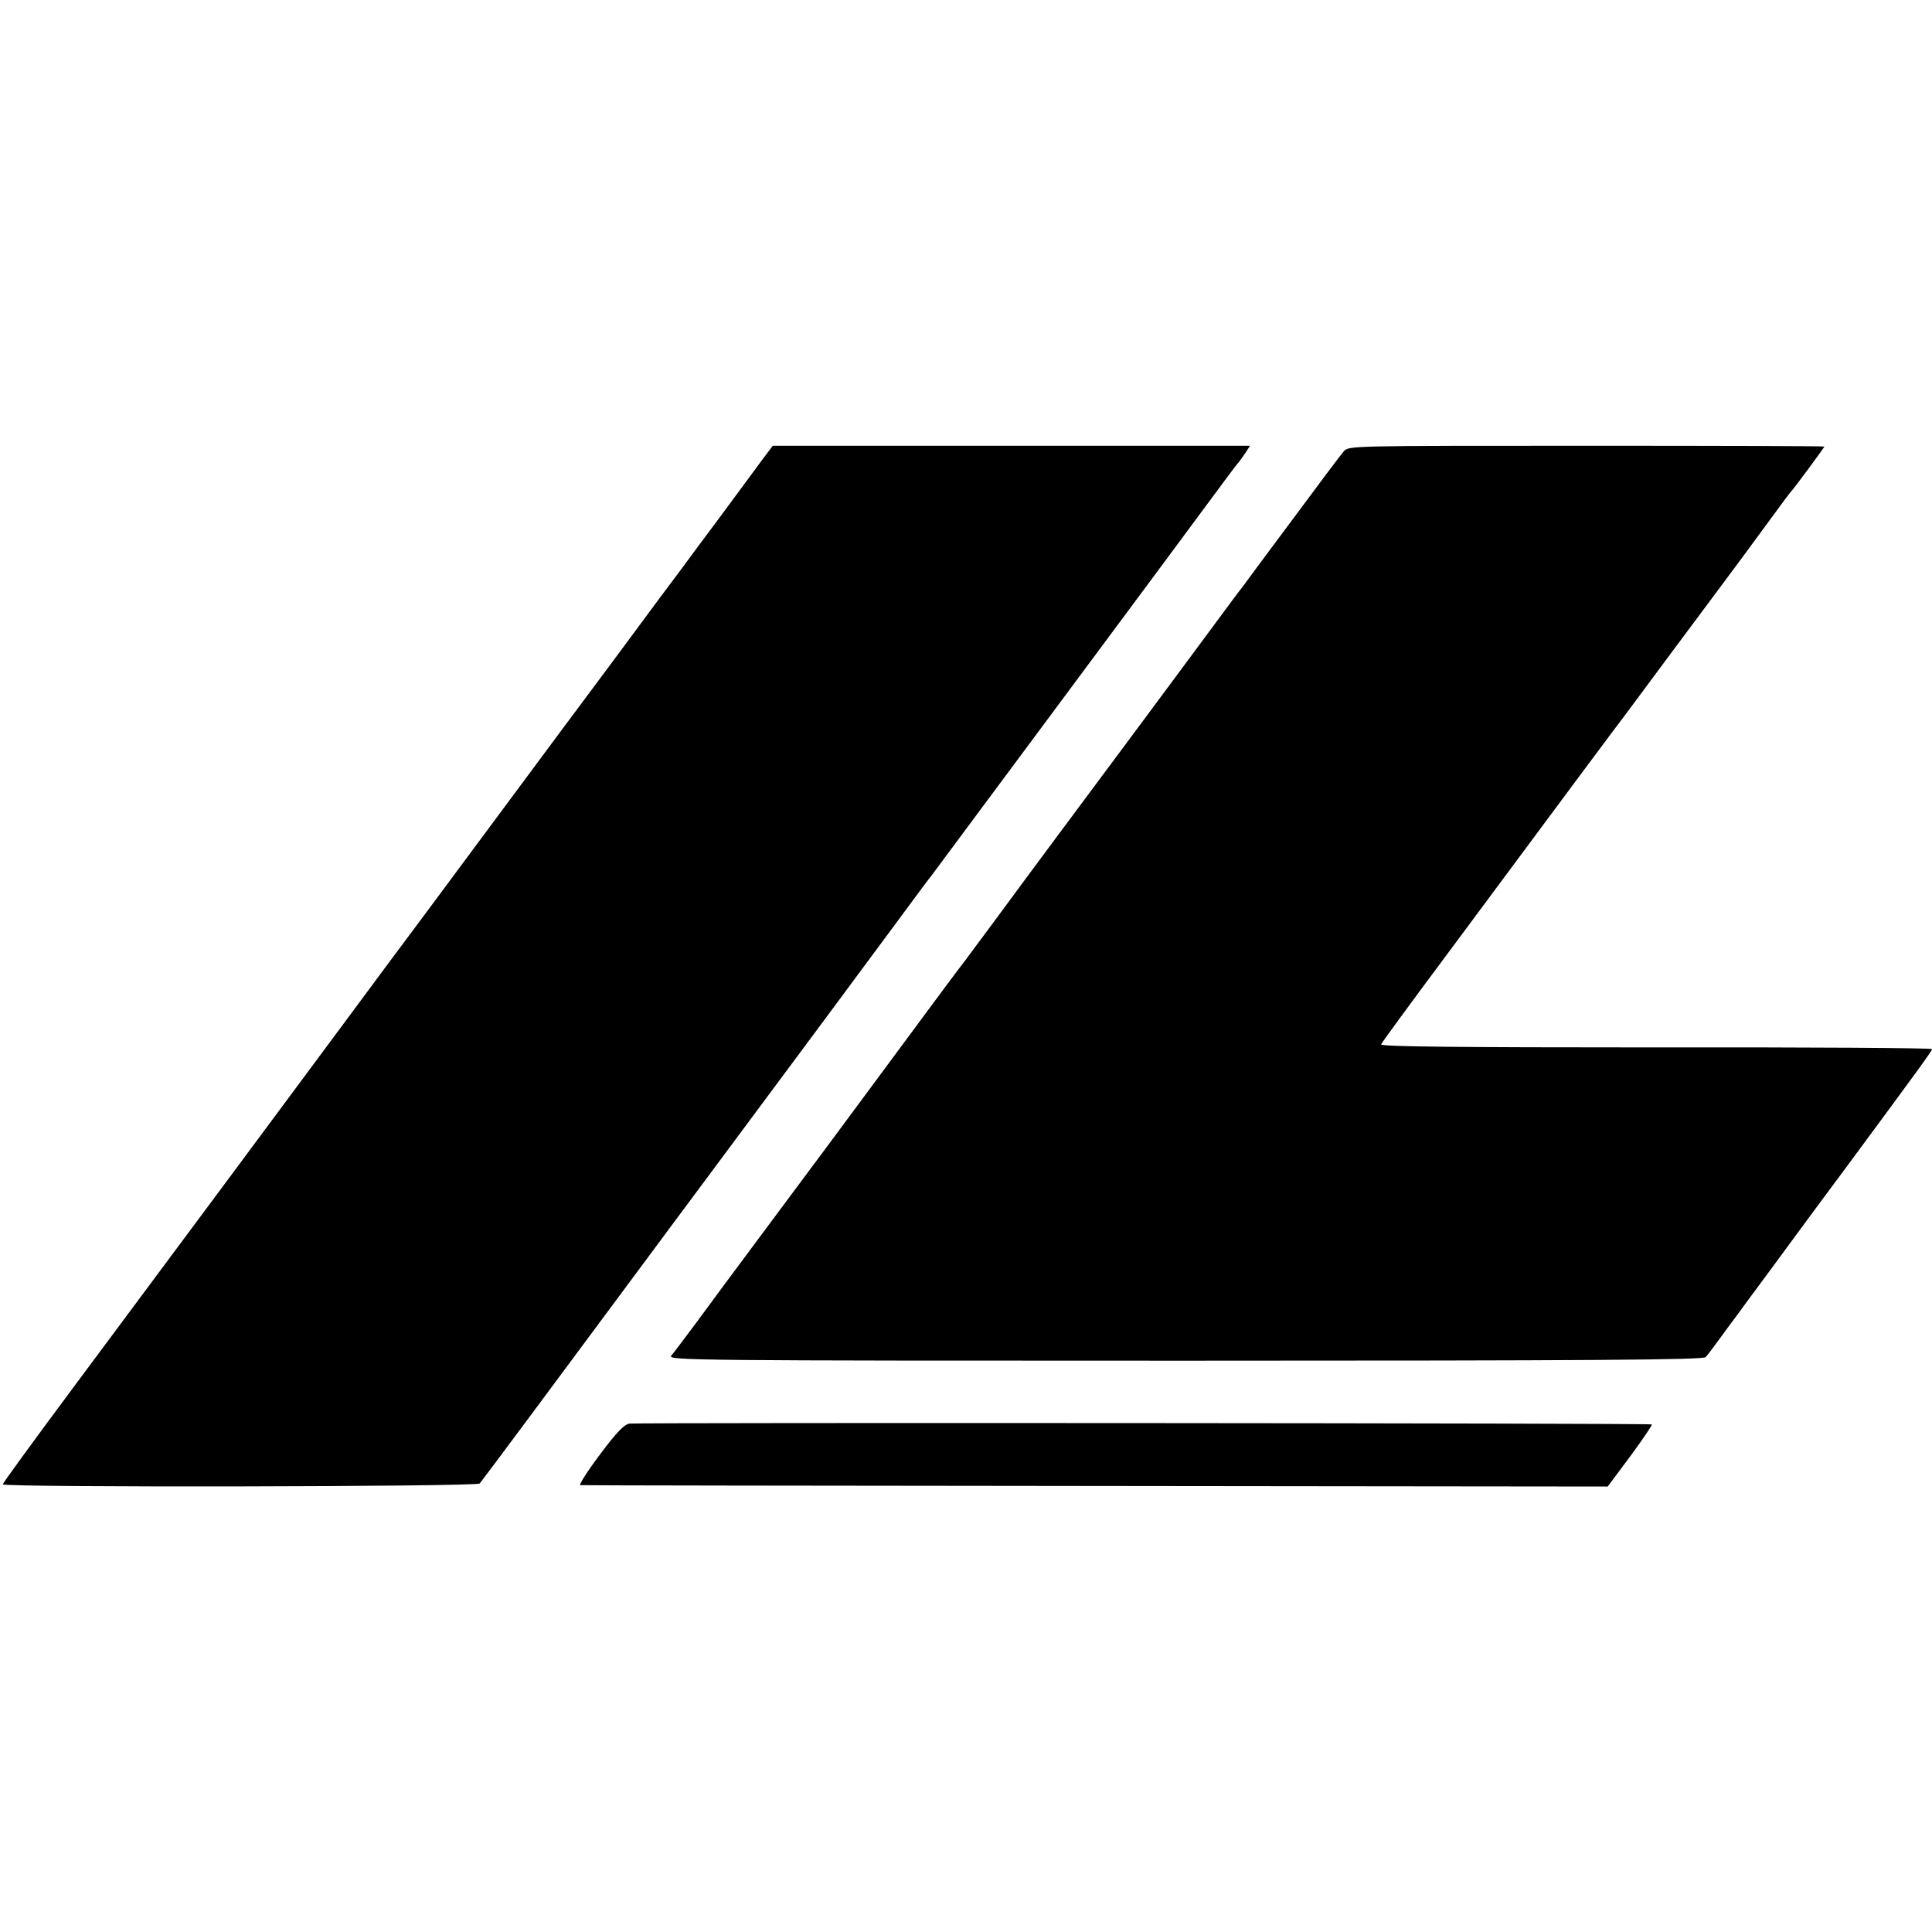
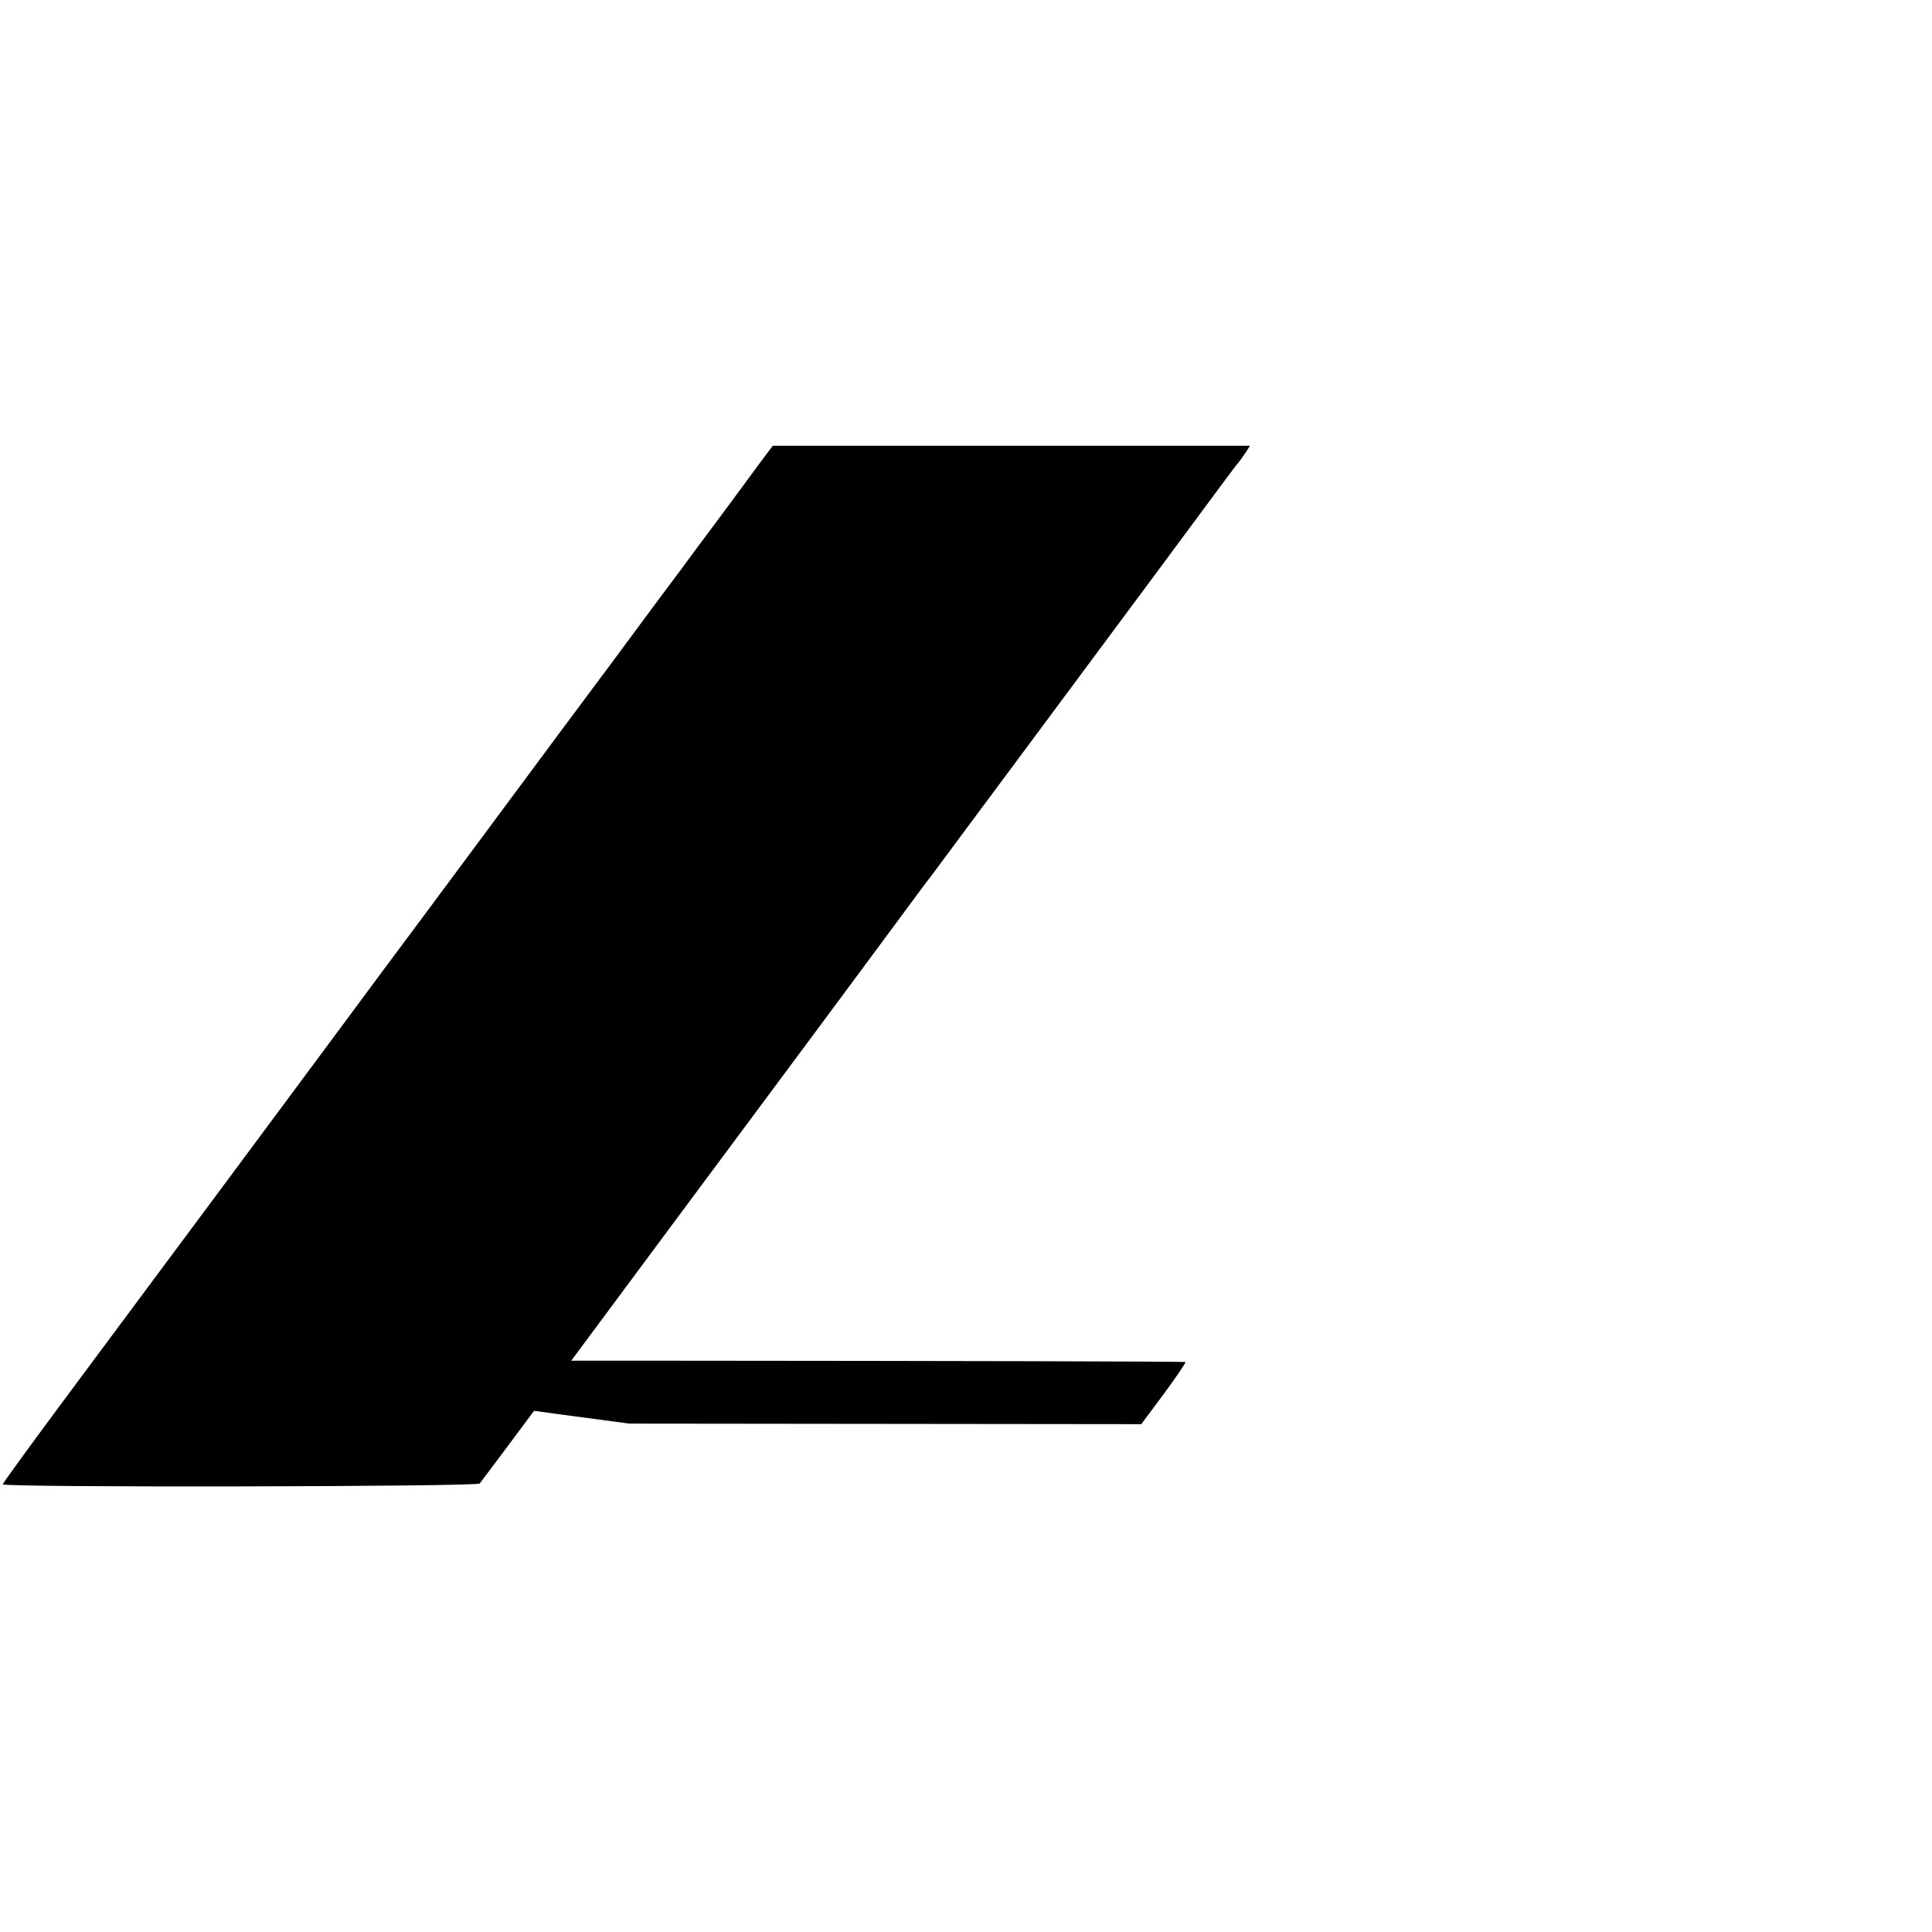
<svg xmlns="http://www.w3.org/2000/svg" version="1.0" width="700pt" height="700pt" viewBox="0 0 700 700" preserveAspectRatio="xMidYMid meet">
  <g transform="translate(0,700) scale(0.1,-0.1)" fill="#000000" stroke="none">
    <path d="M2766 5340 c-18 -25 -88 -119 -155 -210 -68 -91 -131 -176 -141 -190 -11 -14 -116 -155 -234 -315 -119 -159 -296 -398 -394 -530 -98 -132 -237 -319 -308 -415 -72 -96 -184 -247 -249 -335 -258 -348 -618 -833 -1020 -1373 -140 -188 -255 -346 -255 -350 0 -12 1717 -9 1728 3 5 6 89 118 187 250 219 295 297 400 501 675 88 118 212 285 275 370 214 288 434 584 549 740 63 85 118 160 123 165 4 6 72 96 150 202 146 196 280 377 667 898 274 370 287 388 298 400 5 6 16 22 25 35 l16 25 -864 0 -865 0 -34 -45z" />
-     <path d="M4869 5365 c-10 -11 -94 -123 -188 -250 -94 -126 -174 -234 -178 -240 -5 -5 -58 -77 -118 -158 -61 -82 -184 -249 -275 -371 -206 -277 -365 -490 -498 -671 -57 -77 -109 -147 -115 -155 -7 -8 -121 -161 -253 -340 -132 -179 -334 -451 -449 -605 -115 -154 -240 -323 -278 -375 -39 -52 -77 -103 -85 -112 -14 -17 75 -18 1861 -18 1489 0 1878 3 1887 13 6 6 29 37 51 67 22 30 48 66 59 80 10 14 68 93 129 175 61 83 180 245 266 360 268 363 315 427 315 434 0 4 -450 7 -1000 6 -730 0 -999 3 -996 11 2 6 109 152 238 325 447 602 597 804 605 814 5 6 50 66 101 135 51 69 158 213 238 320 80 107 180 242 222 300 42 58 79 107 82 110 8 7 120 159 120 162 0 2 -388 3 -862 3 -852 0 -862 0 -879 -20z" />
-     <path d="M2280 1842 c-18 -3 -47 -32 -107 -113 -45 -60 -77 -110 -70 -110 7 -1 847 -2 1867 -3 l1855 -2 82 110 c45 61 80 113 78 115 -5 5 -3669 7 -3705 3z" />
+     <path d="M2280 1842 l1855 -2 82 110 c45 61 80 113 78 115 -5 5 -3669 7 -3705 3z" />
  </g>
</svg>